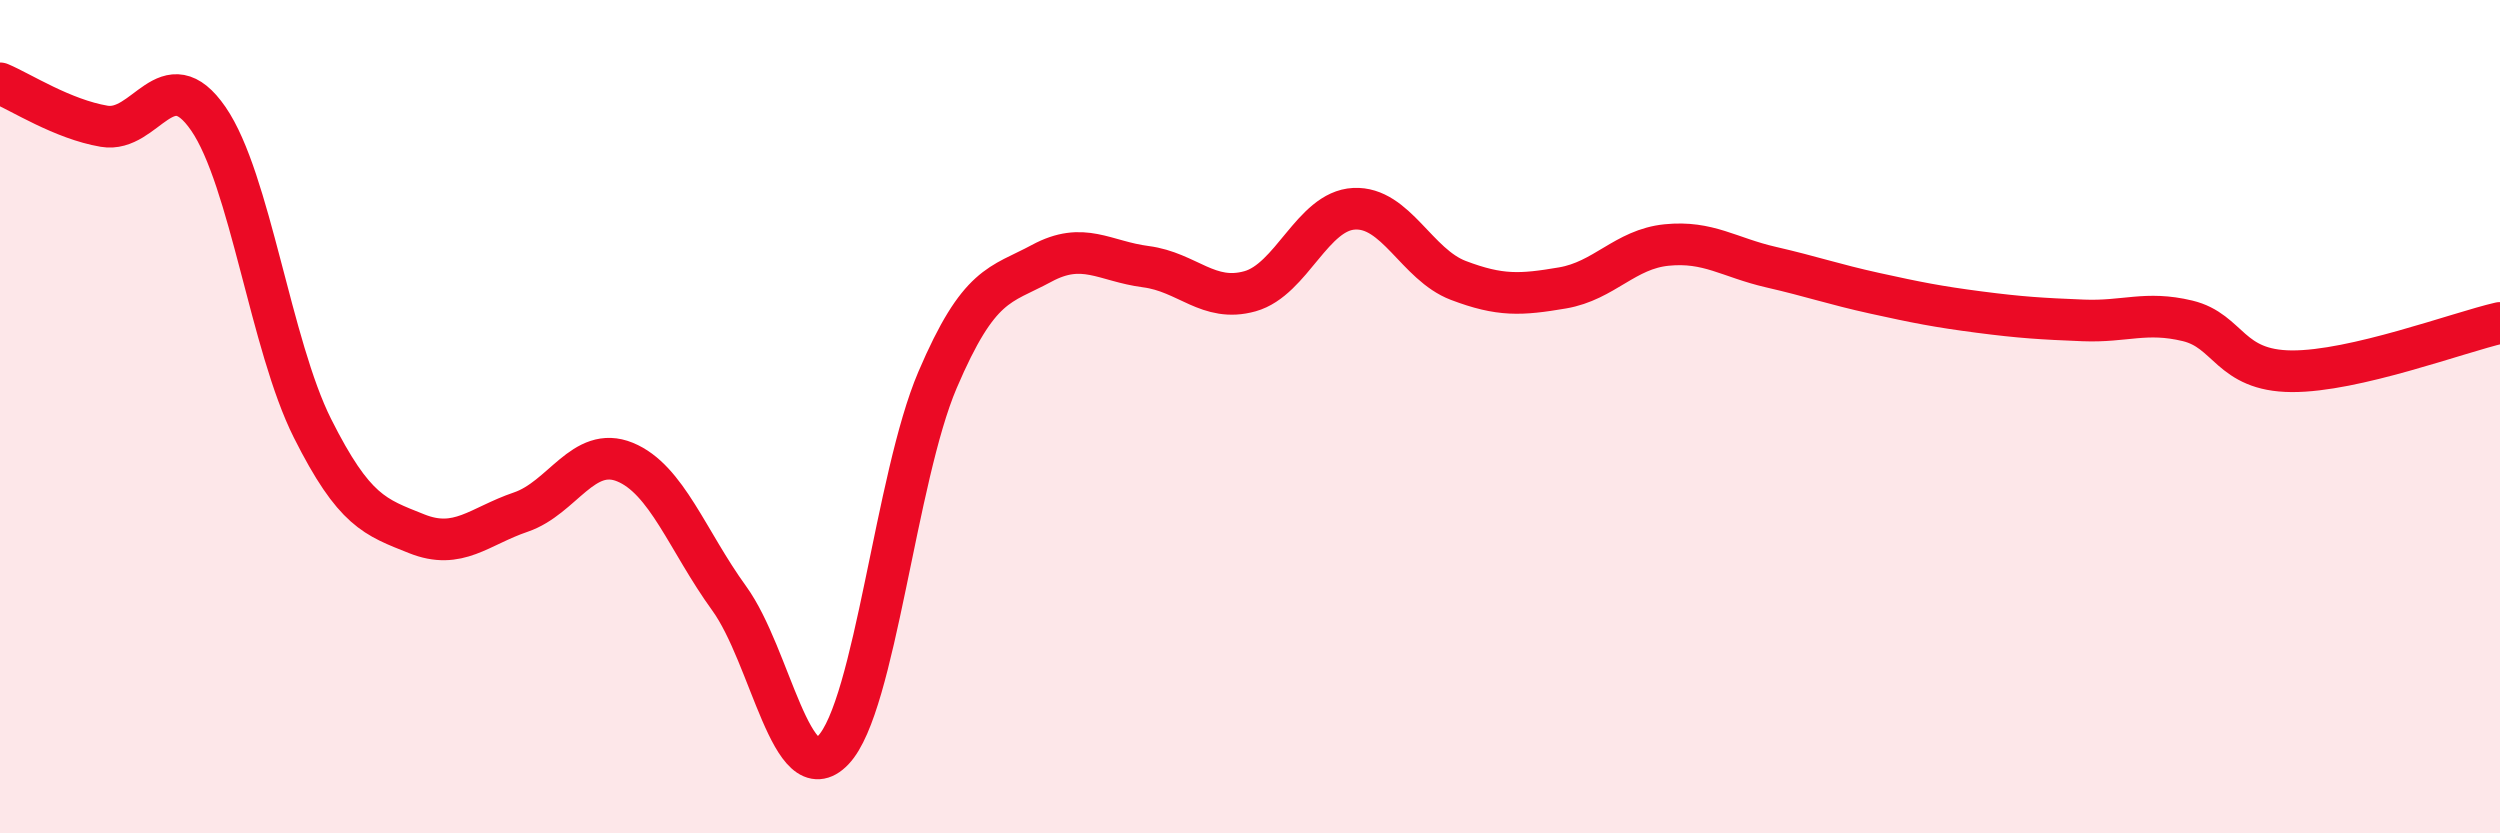
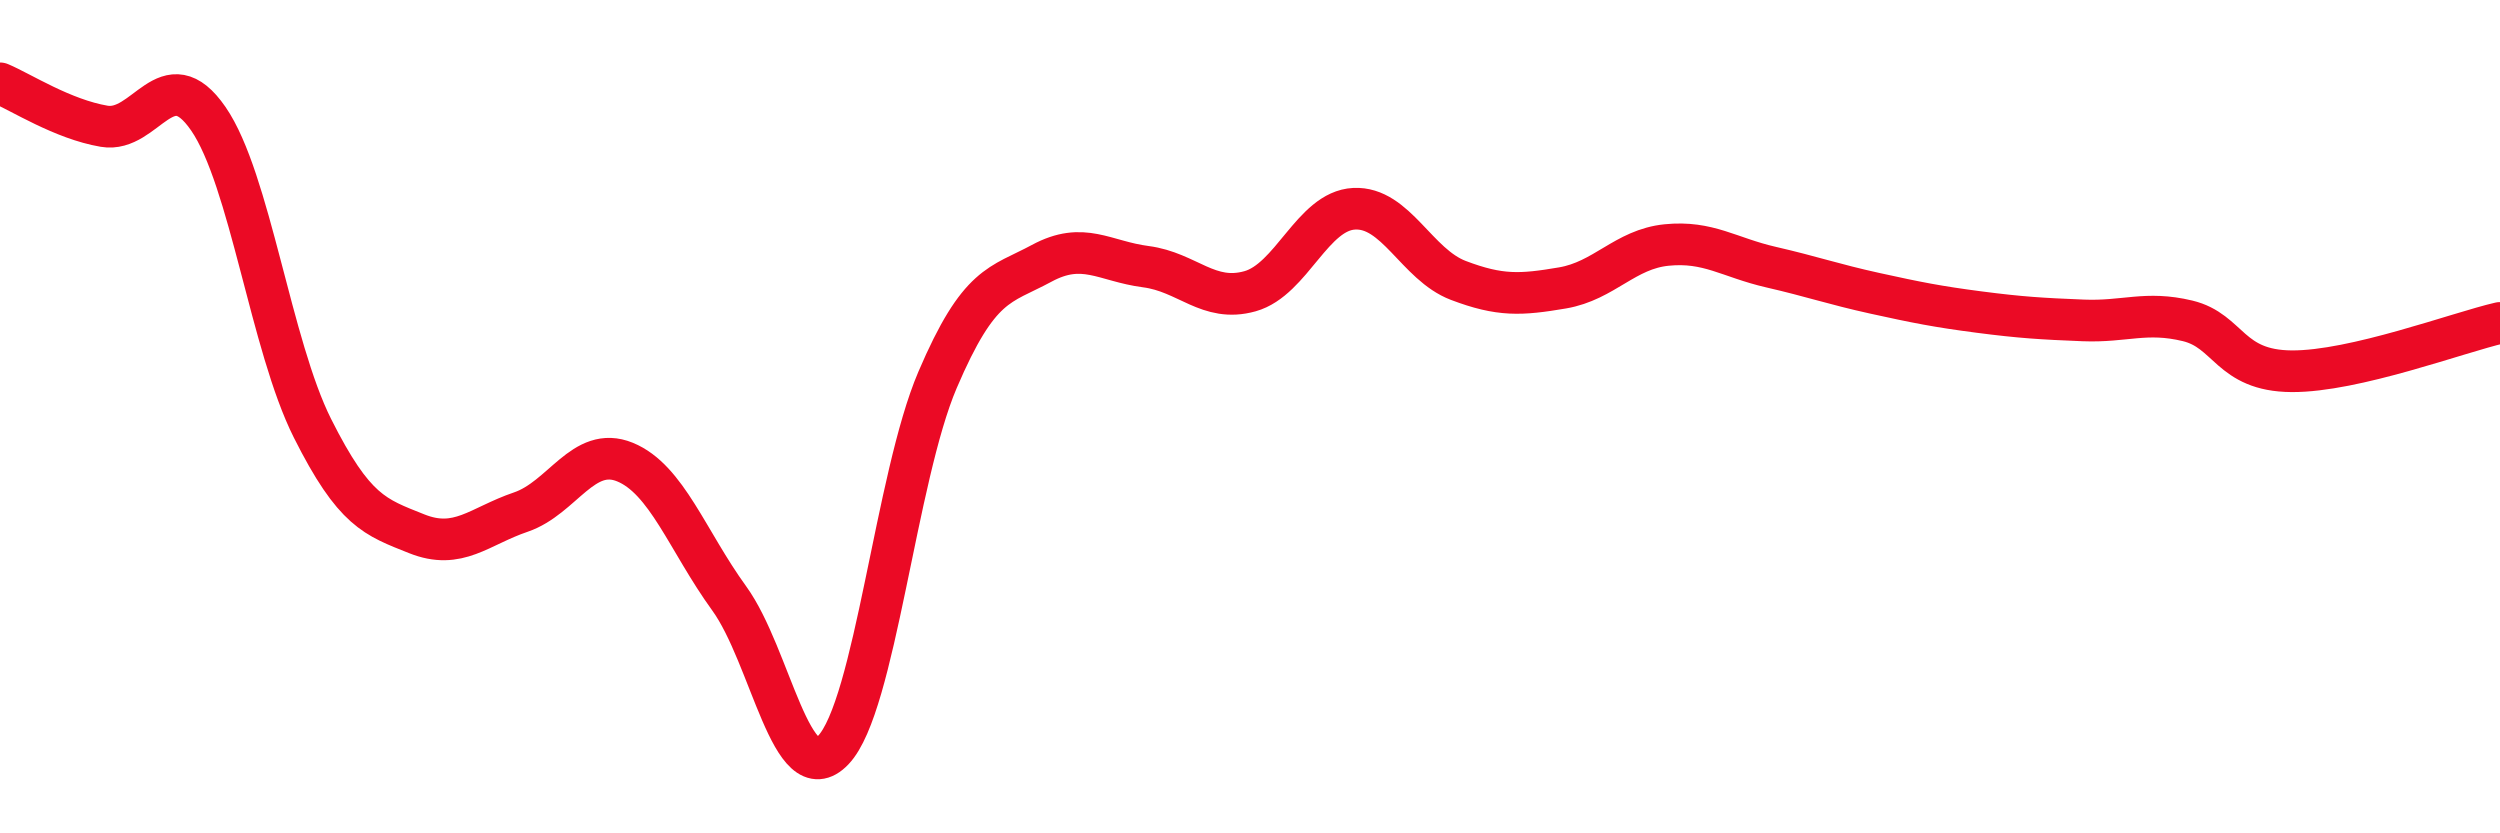
<svg xmlns="http://www.w3.org/2000/svg" width="60" height="20" viewBox="0 0 60 20">
-   <path d="M 0,2 C 0.5,2.21 1.5,2.86 2.5,3.03 C 3.5,3.2 4,1.4 5,2.85 C 6,4.3 6.5,8.29 7.5,10.28 C 8.5,12.27 9,12.41 10,12.81 C 11,13.21 11.5,12.63 12.5,12.29 C 13.5,11.95 14,10.68 15,11.09 C 16,11.5 16.5,12.98 17.5,14.36 C 18.5,15.74 19,19.05 20,18 C 21,16.95 21.5,11.46 22.5,9.12 C 23.5,6.78 24,6.86 25,6.32 C 26,5.78 26.5,6.27 27.5,6.4 C 28.5,6.53 29,7.27 30,6.99 C 31,6.71 31.5,5.06 32.5,5.01 C 33.5,4.96 34,6.35 35,6.73 C 36,7.11 36.5,7.08 37.5,6.91 C 38.5,6.74 39,5.98 40,5.88 C 41,5.78 41.5,6.18 42.5,6.41 C 43.5,6.64 44,6.82 45,7.04 C 46,7.26 46.5,7.36 47.5,7.49 C 48.5,7.62 49,7.65 50,7.69 C 51,7.73 51.5,7.46 52.5,7.7 C 53.5,7.94 53.5,8.9 55,8.91 C 56.5,8.92 59,7.98 60,7.75L60 20L0 20Z" fill="#EB0A25" opacity="0.1" stroke-linecap="round" stroke-linejoin="round" />
  <path d="M 0,2 C 0.5,2.21 1.5,2.86 2.5,3.03 C 3.5,3.2 4,1.4 5,2.85 C 6,4.3 6.5,8.29 7.5,10.28 C 8.5,12.27 9,12.41 10,12.81 C 11,13.21 11.5,12.63 12.5,12.29 C 13.5,11.95 14,10.68 15,11.09 C 16,11.5 16.5,12.98 17.5,14.36 C 18.5,15.74 19,19.05 20,18 C 21,16.95 21.5,11.46 22.5,9.12 C 23.5,6.78 24,6.86 25,6.32 C 26,5.78 26.5,6.27 27.5,6.4 C 28.5,6.53 29,7.27 30,6.99 C 31,6.71 31.5,5.06 32.5,5.01 C 33.5,4.96 34,6.35 35,6.73 C 36,7.11 36.5,7.08 37.5,6.91 C 38.5,6.74 39,5.98 40,5.88 C 41,5.78 41.5,6.18 42.5,6.41 C 43.5,6.64 44,6.82 45,7.04 C 46,7.26 46.5,7.36 47.5,7.49 C 48.5,7.62 49,7.65 50,7.69 C 51,7.73 51.5,7.46 52.5,7.7 C 53.5,7.94 53.5,8.9 55,8.91 C 56.5,8.92 59,7.98 60,7.75" stroke="#EB0A25" stroke-width="1" fill="none" stroke-linecap="round" stroke-linejoin="round" />
</svg>